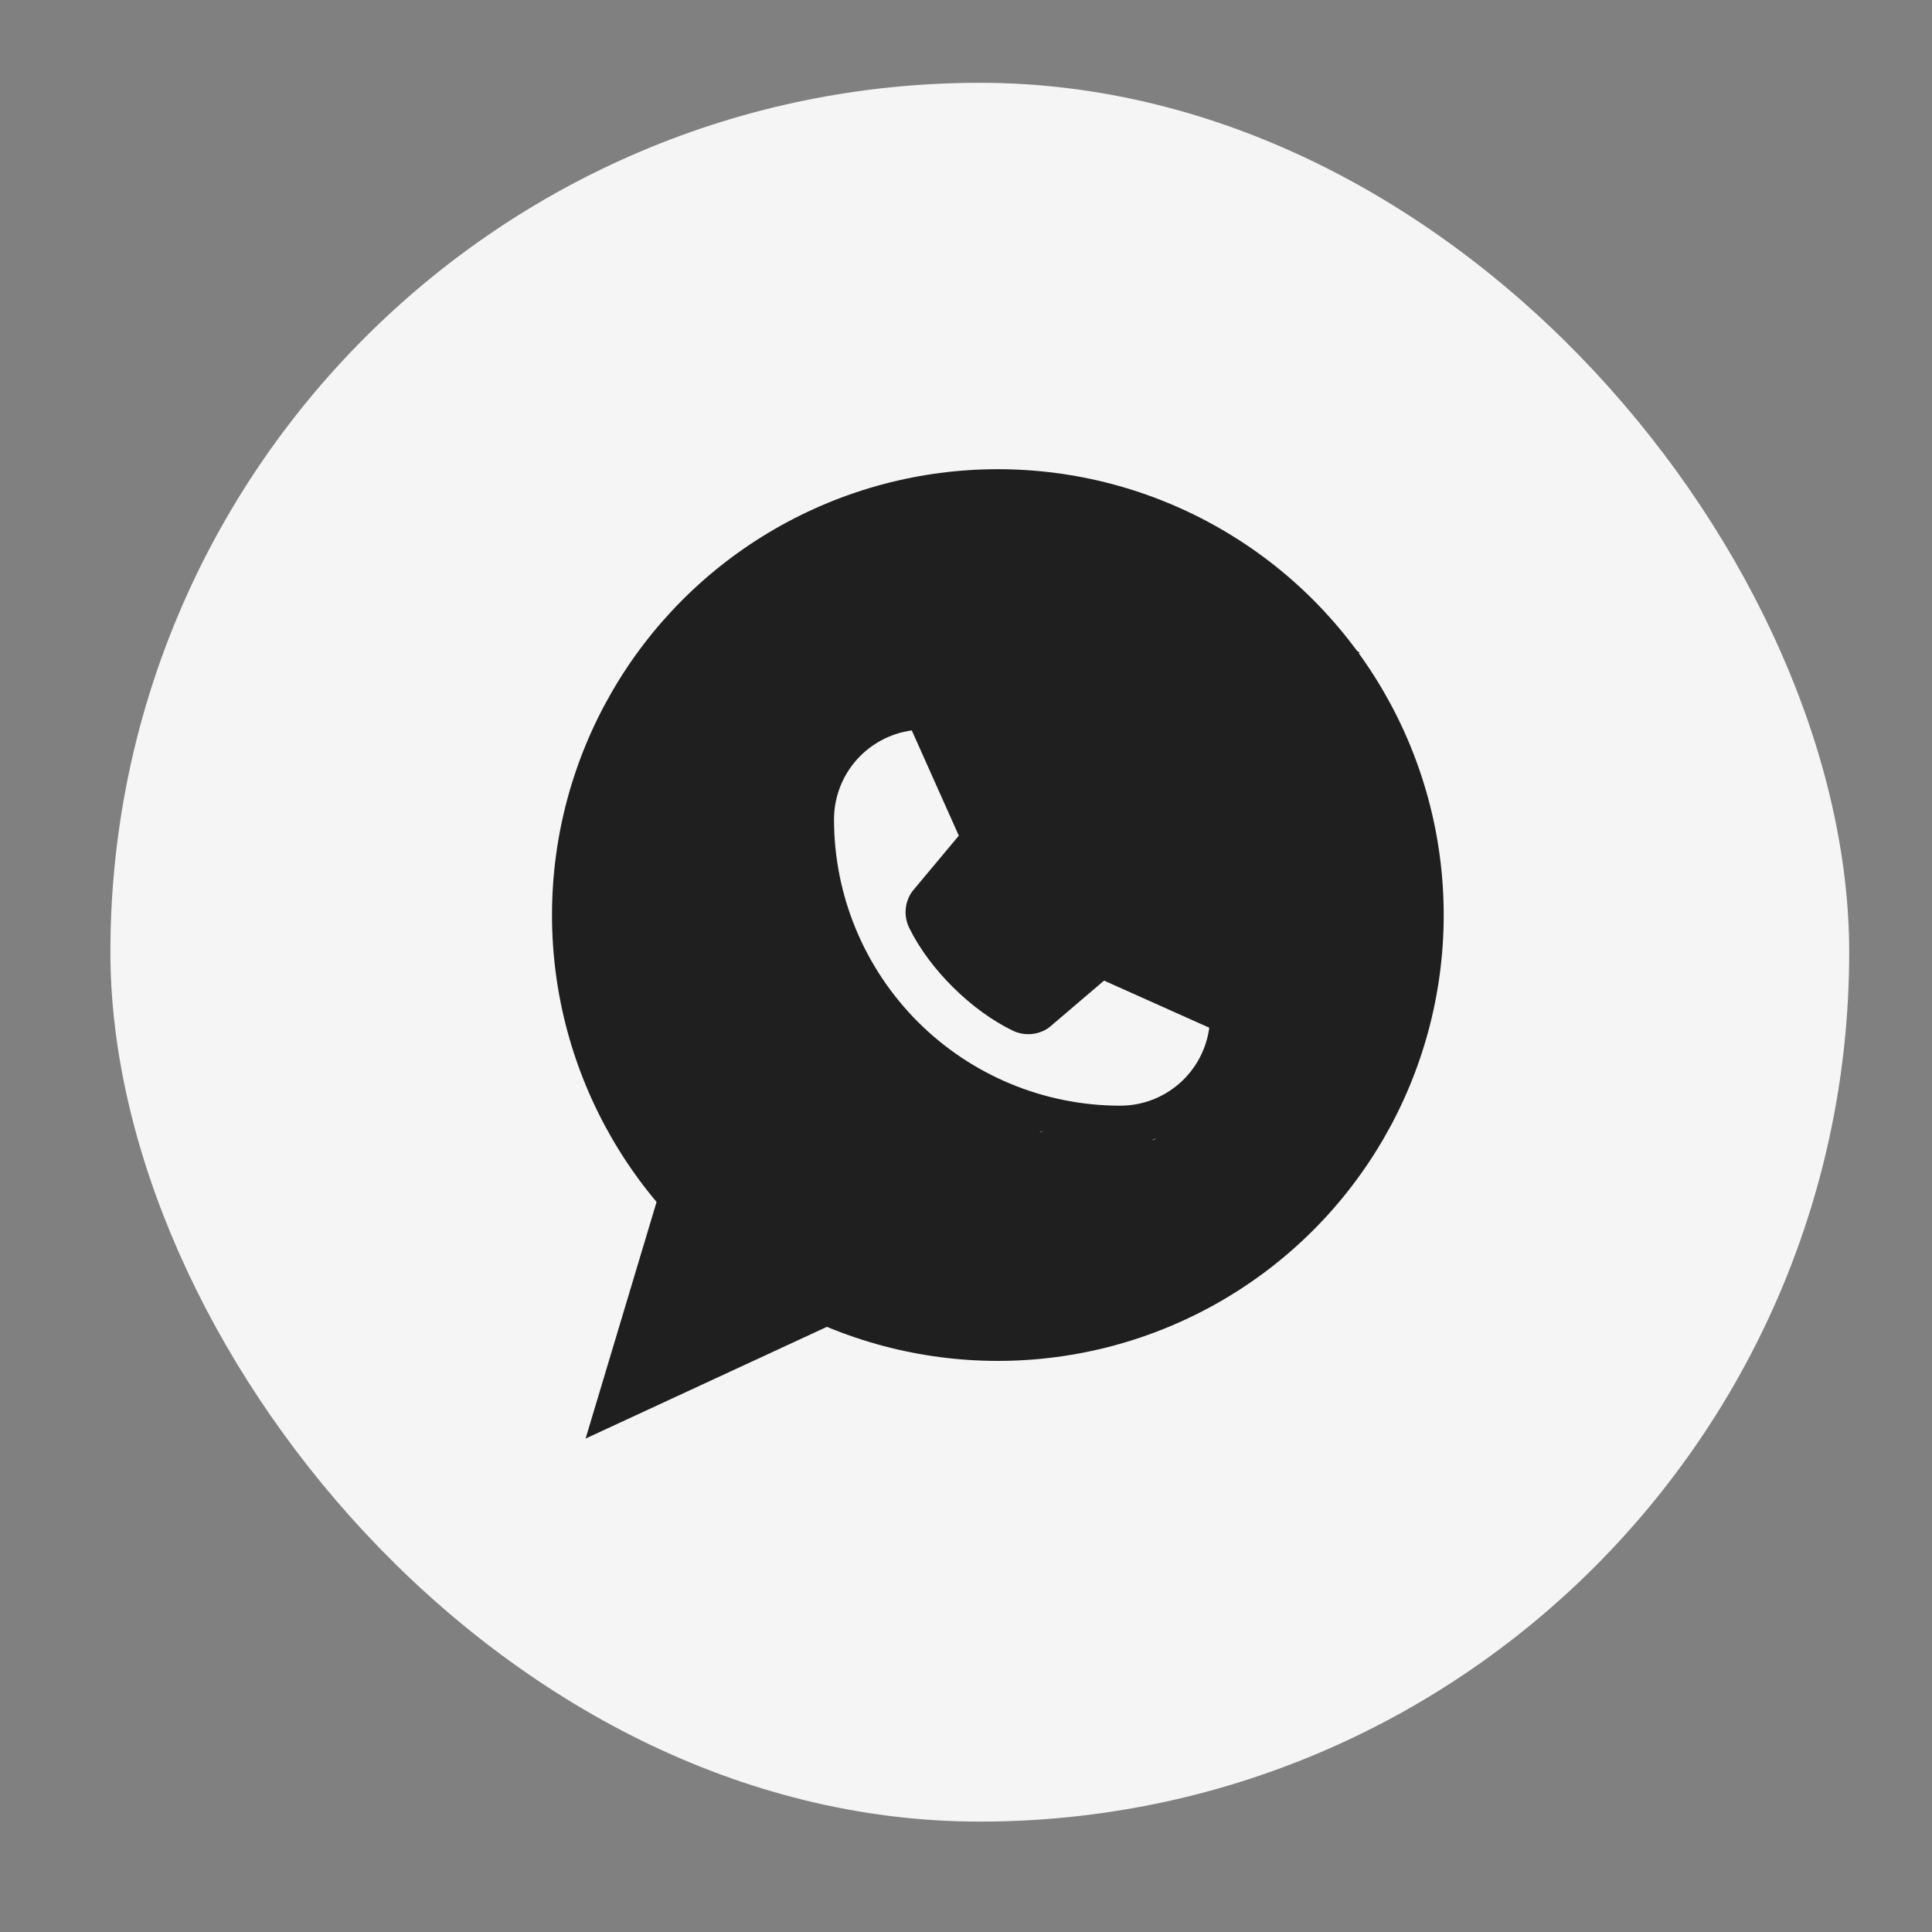
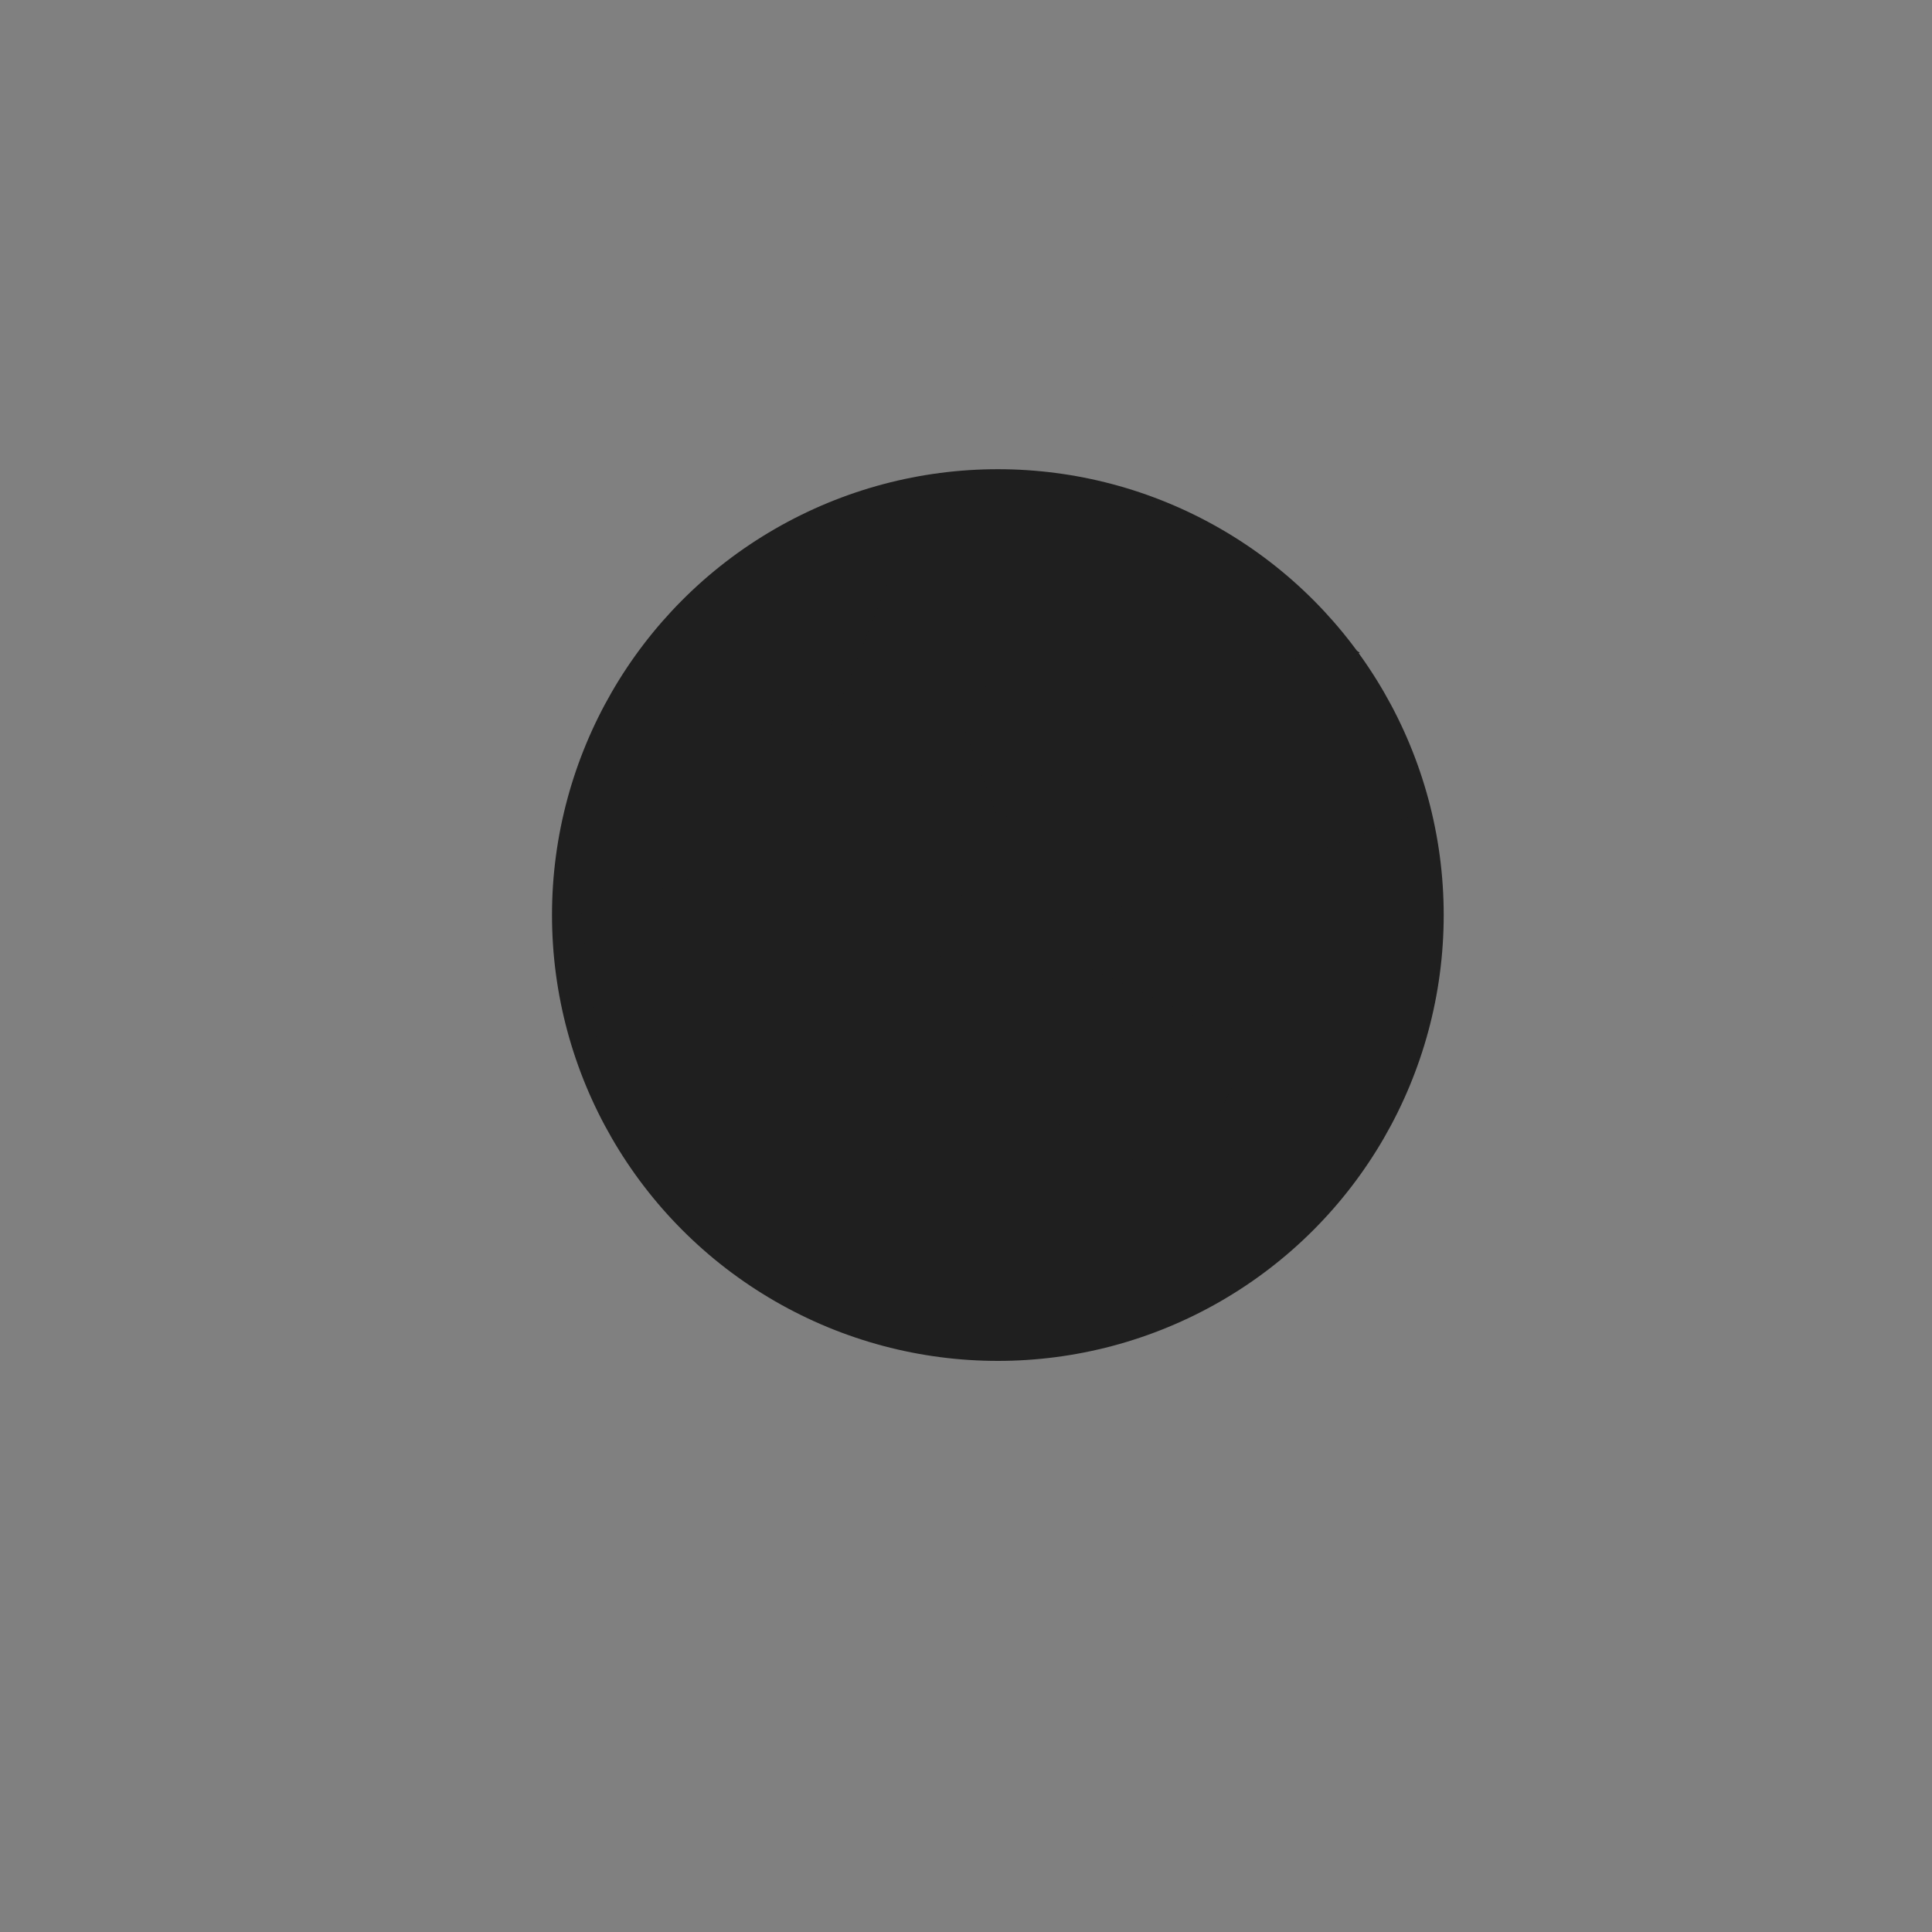
<svg xmlns="http://www.w3.org/2000/svg" width="70" height="70" viewBox="0 0 70 70" fill="none">
  <rect x="0" y="0" width="70" height="70" fill="#808080" stroke="none" />
-   <rect x="4" y="3" width="63" height="63" rx="31.5" fill="#F5F5F5" />
  <circle cx="36.154" cy="33.154" r="16.154" fill="#1F1F1F" />
-   <path fill-rule="evenodd" clip-rule="evenodd" d="M29.119 28.372C27.448 30.619 26.779 33.636 27.825 36.715C29.449 41.495 34.65 44.044 39.423 42.398L39.856 42.249C40.67 41.968 41.427 41.577 42.109 41.093C42.647 40.902 43.149 40.61 43.585 40.228C44.392 39.522 44.923 38.553 45.086 37.495C45.422 36.758 45.66 35.969 45.787 35.146C46.445 30.869 43.95 26.733 39.859 25.322L39.426 25.172C37.292 24.435 35.183 24.525 33.339 25.205C33.19 25.169 33.036 25.16 32.883 25.179C31.786 25.323 30.779 25.862 30.051 26.694C29.621 27.185 29.306 27.758 29.119 28.372ZM29.119 28.372C28.99 28.8 28.923 29.248 28.923 29.702C28.923 36.128 34.152 41.356 40.578 41.356C41.104 41.357 41.622 41.267 42.109 41.093C43.401 40.179 44.429 38.936 45.086 37.495C45.091 37.462 45.096 37.43 45.1 37.397C45.134 37.119 45.077 36.839 44.939 36.596C44.8 36.354 44.587 36.163 44.33 36.052L40.518 34.343L40.507 34.338C40.309 34.254 40.093 34.22 39.879 34.239C39.664 34.259 39.459 34.332 39.279 34.452C39.258 34.465 39.238 34.481 39.219 34.497L37.249 36.176C36.001 35.57 34.712 34.291 34.106 33.059L35.788 31.06C35.804 31.04 35.82 31.019 35.834 30.997C35.951 30.819 36.022 30.614 36.041 30.401C36.059 30.189 36.025 29.975 35.941 29.779V29.769L34.228 25.95C34.117 25.693 33.926 25.48 33.683 25.341C33.575 25.279 33.459 25.233 33.339 25.205C31.649 25.827 30.182 26.944 29.119 28.372ZM33.256 37.023C35.198 38.965 37.831 40.058 40.578 40.061C41.369 40.064 42.134 39.778 42.73 39.257C43.325 38.737 43.711 38.017 43.815 37.232H43.806L40.002 35.529L38.035 37.207C38.016 37.224 37.995 37.239 37.975 37.253C37.788 37.377 37.573 37.451 37.35 37.467C37.126 37.483 36.902 37.441 36.7 37.345C35.184 36.612 33.673 35.113 32.94 33.613C32.843 33.412 32.799 33.19 32.813 32.967C32.828 32.745 32.899 32.529 33.021 32.343C33.035 32.321 33.05 32.3 33.067 32.28L34.74 30.278L33.04 26.474C33.04 26.471 33.04 26.468 33.04 26.464C32.257 26.569 31.539 26.956 31.019 27.551C30.5 28.147 30.215 28.911 30.218 29.702C30.221 32.448 31.314 35.081 33.256 37.023Z" fill="#F5F5F5" />
-   <path fill-rule="evenodd" clip-rule="evenodd" d="M21.958 27.269L20.714 32.637L29.017 29.87L21.468 32.632L22.447 40.531L23.916 42.936L26.363 44.894L37.639 40.531L35.382 39.403L32.561 37.71L30.869 34.889L29.176 32.632V29.817L29.176 29.817L32.561 21.354L31.433 25.303H34.735L34.254 25.872L35.946 30.385L36.803 29.918L34.818 31.506L33.853 33.363L37.074 36.584L41.588 32.635L50.615 29.25L48.358 24.172L47.658 23.997L48.358 23.615L40.838 18.781L41.024 18.533L34.818 17.969L27.832 20.416L23.916 24.332L21.958 27.269Z" fill="#1F1F1F" />
  <path d="M20.714 32.637L20.262 32.533L20.075 33.339L20.86 33.078L20.714 32.637ZM21.958 27.269L21.572 27.012L21.525 27.082L21.506 27.165L21.958 27.269ZM29.017 29.87L29.176 30.305L28.87 29.43L29.017 29.87ZM21.468 32.632L21.309 32.197L20.962 32.324L21.008 32.689L21.468 32.632ZM22.447 40.531L21.987 40.588L21.999 40.687L22.051 40.773L22.447 40.531ZM23.916 42.936L23.52 43.177L23.562 43.247L23.626 43.298L23.916 42.936ZM26.363 44.894L26.074 45.256L26.282 45.423L26.531 45.326L26.363 44.894ZM37.639 40.531L37.806 40.964L38.784 40.585L37.846 40.116L37.639 40.531ZM35.382 39.403L35.143 39.8L35.159 39.809L35.175 39.817L35.382 39.403ZM32.561 37.71L32.163 37.949L32.223 38.048L32.322 38.108L32.561 37.71ZM30.869 34.889L31.266 34.65L31.254 34.63L31.24 34.611L30.869 34.889ZM29.176 32.632H28.712V32.787L28.805 32.911L29.176 32.632ZM29.176 29.817L29.029 29.377L28.712 29.482V29.817H29.176ZM29.176 29.817L29.323 30.257L29.527 30.189L29.607 29.989L29.176 29.817ZM32.561 21.354L33.007 21.481L32.131 21.182L32.561 21.354ZM31.433 25.303L30.987 25.176L30.818 25.767H31.433V25.303ZM34.735 25.303L35.089 25.603L35.735 24.839H34.735V25.303ZM34.254 25.872L33.9 25.572L33.724 25.78L33.819 26.035L34.254 25.872ZM35.946 30.385L35.512 30.548L35.7 31.048L36.168 30.793L35.946 30.385ZM36.803 29.918L37.093 30.28L36.581 29.511L36.803 29.918ZM34.818 31.506L34.528 31.144L34.451 31.206L34.406 31.293L34.818 31.506ZM33.853 33.363L33.441 33.149L33.285 33.45L33.525 33.691L33.853 33.363ZM37.074 36.584L36.746 36.912L37.053 37.219L37.38 36.933L37.074 36.584ZM41.588 32.635L41.425 32.2L41.346 32.23L41.282 32.286L41.588 32.635ZM50.615 29.25L50.778 29.684L51.239 29.511L51.038 29.061L50.615 29.25ZM48.358 24.172L48.782 23.984L48.69 23.777L48.47 23.722L48.358 24.172ZM47.658 23.997L47.436 23.59L46.393 24.159L47.546 24.447L47.658 23.997ZM48.358 23.615L48.58 24.023L49.267 23.648L48.609 23.225L48.358 23.615ZM40.838 18.781L40.467 18.503L40.168 18.901L40.587 19.171L40.838 18.781ZM41.024 18.533L41.395 18.811L41.894 18.146L41.066 18.071L41.024 18.533ZM34.818 17.969L34.86 17.507L34.76 17.498L34.665 17.531L34.818 17.969ZM27.832 20.416L27.679 19.979L27.579 20.014L27.504 20.088L27.832 20.416ZM23.916 24.332L23.588 24.004L23.555 24.037L23.53 24.075L23.916 24.332ZM34.818 27.555L34.368 27.667L34.372 27.684L34.378 27.701L34.818 27.555ZM35.382 29.247L34.942 29.394L34.952 29.425L34.967 29.455L35.382 29.247ZM33.69 33.197L33.361 32.868L33.093 33.137L33.303 33.454L33.69 33.197ZM34.818 34.889L34.432 35.146L34.457 35.185L34.49 35.217L34.818 34.889ZM35.946 36.017L35.618 36.345L35.671 36.399L35.739 36.432L35.946 36.017ZM39.895 34.889L40.042 34.449L39.84 34.382L39.657 34.491L39.895 34.889ZM41.588 35.453L41.76 35.023L41.748 35.017L41.735 35.013L41.588 35.453ZM44.409 36.582L44.824 36.374L44.745 36.216L44.581 36.151L44.409 36.582ZM44.973 37.71L45.388 37.917L45.492 37.71L45.388 37.502L44.973 37.71ZM43.845 39.967L44.017 40.397L44.181 40.332L44.26 40.174L43.845 39.967ZM21.166 32.742L22.41 27.374L21.506 27.165L20.262 32.533L21.166 32.742ZM28.87 29.43L20.567 32.197L20.86 33.078L29.163 30.31L28.87 29.43ZM21.628 33.068L29.176 30.305L28.857 29.434L21.309 32.197L21.628 33.068ZM22.908 40.474L21.929 32.575L21.008 32.689L21.987 40.588L22.908 40.474ZM24.312 42.694L22.843 40.289L22.051 40.773L23.52 43.177L24.312 42.694ZM26.653 44.531L24.206 42.573L23.626 43.298L26.074 45.256L26.653 44.531ZM37.471 40.098L26.196 44.461L26.531 45.326L37.806 40.964L37.471 40.098ZM35.175 39.817L37.431 40.946L37.846 40.116L35.59 38.988L35.175 39.817ZM32.322 38.108L35.143 39.8L35.621 39.005L32.8 37.312L32.322 38.108ZM30.471 35.128L32.163 37.949L32.959 37.471L31.266 34.65L30.471 35.128ZM28.805 32.911L30.497 35.167L31.24 34.611L29.547 32.354L28.805 32.911ZM28.712 29.817V32.632H29.64V29.817H28.712ZM29.03 29.377L29.029 29.377L29.323 30.257L29.323 30.257L29.03 29.377ZM32.131 21.182L28.746 29.644L29.607 29.989L32.992 21.526L32.131 21.182ZM31.879 25.43L33.007 21.481L32.115 21.226L30.987 25.176L31.879 25.43ZM34.735 24.839H31.433V25.767H34.735V24.839ZM34.608 26.172L35.089 25.603L34.381 25.003L33.9 25.572L34.608 26.172ZM36.381 30.223L34.688 25.709L33.819 26.035L35.512 30.548L36.381 30.223ZM36.581 29.511L35.724 29.978L36.168 30.793L37.025 30.325L36.581 29.511ZM35.107 31.869L37.093 30.28L36.513 29.556L34.528 31.144L35.107 31.869ZM34.265 33.577L35.229 31.72L34.406 31.293L33.441 33.149L34.265 33.577ZM37.402 36.256L34.181 33.035L33.525 33.691L36.746 36.912L37.402 36.256ZM41.282 32.286L36.769 36.235L37.38 36.933L41.893 32.984L41.282 32.286ZM50.452 28.815L41.425 32.2L41.751 33.069L50.778 29.684L50.452 28.815ZM47.934 24.36L50.191 29.438L51.038 29.061L48.782 23.984L47.934 24.36ZM47.546 24.447L48.245 24.622L48.47 23.722L47.771 23.547L47.546 24.447ZM48.136 23.208L47.436 23.59L47.88 24.404L48.58 24.023L48.136 23.208ZM40.587 19.171L48.107 24.005L48.609 23.225L41.089 18.391L40.587 19.171ZM40.653 18.255L40.467 18.503L41.209 19.059L41.395 18.811L40.653 18.255ZM34.776 18.431L40.982 18.995L41.066 18.071L34.86 17.507L34.776 18.431ZM27.985 20.854L34.971 18.407L34.665 17.531L27.679 19.979L27.985 20.854ZM24.244 24.66L28.16 20.744L27.504 20.088L23.588 24.004L24.244 24.66ZM22.344 27.527L24.302 24.59L23.53 24.075L21.572 27.012L22.344 27.527ZM30.797 26.699L32.758 25.718L32.343 24.888L30.382 25.869L30.797 26.699ZM33.805 25.416L33.914 25.854L34.815 25.629L34.705 25.191L33.805 25.416ZM34.234 27.132L34.368 27.667L35.268 27.442L35.134 26.907L34.234 27.132ZM34.378 27.701L34.942 29.394L35.822 29.101L35.258 27.408L34.378 27.701ZM34.967 29.455L35.517 30.554L36.347 30.139L35.797 29.04L34.967 29.455ZM35.558 30.122L35.235 30.607L36.007 31.121L36.33 30.636L35.558 30.122ZM33.882 32.348L33.361 32.868L34.017 33.525L34.538 33.004L33.882 32.348ZM33.303 33.454L34.432 35.146L35.204 34.632L34.075 32.939L33.303 33.454ZM34.49 35.217L35.618 36.345L36.274 35.689L35.146 34.561L34.49 35.217ZM35.739 36.432L36.862 36.994L37.277 36.164L36.154 35.602L35.739 36.432ZM37.321 36.974L40.134 35.287L39.657 34.491L36.844 36.179L37.321 36.974ZM39.749 35.329L41.441 35.893L41.735 35.013L40.042 34.449L39.749 35.329ZM41.416 35.884L44.237 37.012L44.581 36.151L41.76 35.023L41.416 35.884ZM43.994 36.789L44.558 37.917L45.388 37.502L44.824 36.374L43.994 36.789ZM44.558 37.502L43.43 39.759L44.26 40.174L45.388 37.917L44.558 37.502ZM43.672 39.536L40.852 40.664L41.196 41.526L44.017 40.397L43.672 39.536ZM33.361 33.527L33.525 33.691L34.181 33.035L34.017 32.871L33.361 33.527Z" fill="#1F1F1F" />
  <path d="M31.748 42.782L36.877 41.477H40.979L42.517 42.129L40.466 43.108L34.312 43.435L31.748 42.782Z" fill="#1F1F1F" stroke="#1F1F1F" stroke-width="0.928" />
  <path d="M45.944 37.564L39.58 34.627L44.965 29.242L47.413 31.69L45.944 37.564Z" fill="#1F1F1F" stroke="#1F1F1F" stroke-width="0.928" />
-   <path d="M21.958 51.267L24.895 41.477L33.706 45.828L21.958 51.267Z" fill="#1F1F1F" stroke="#1F1F1F" stroke-width="0.928" />
</svg>